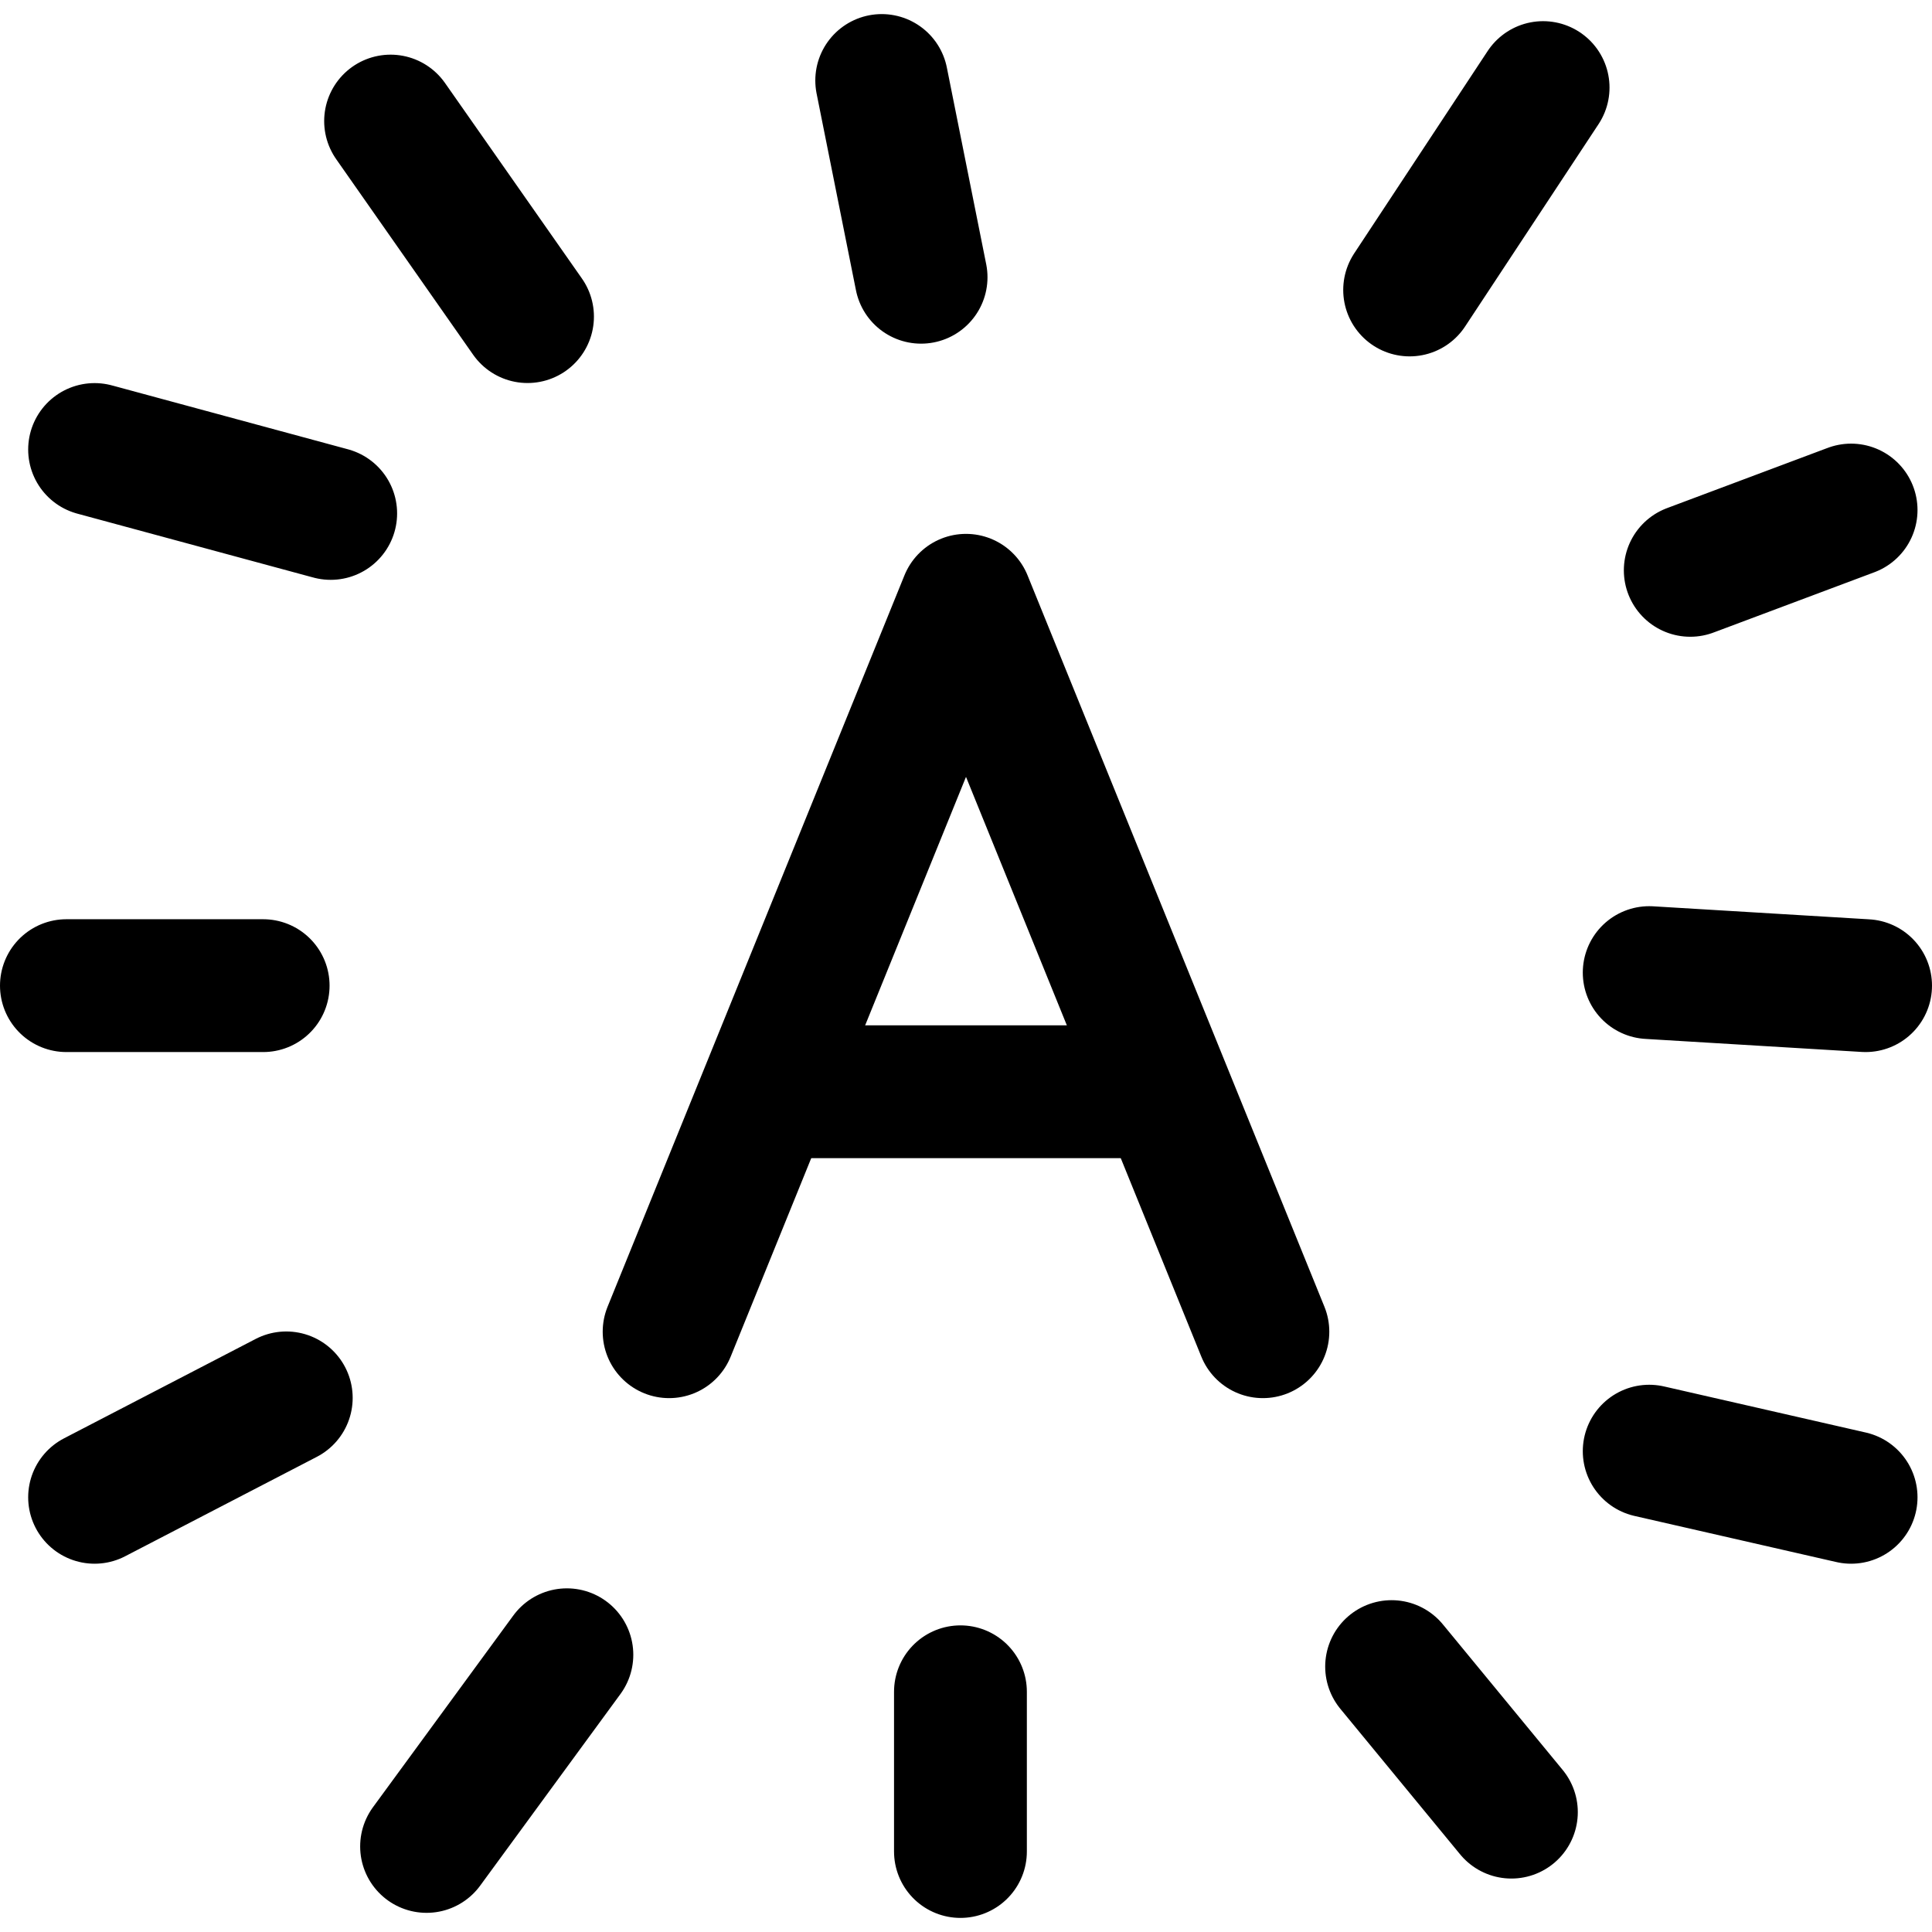
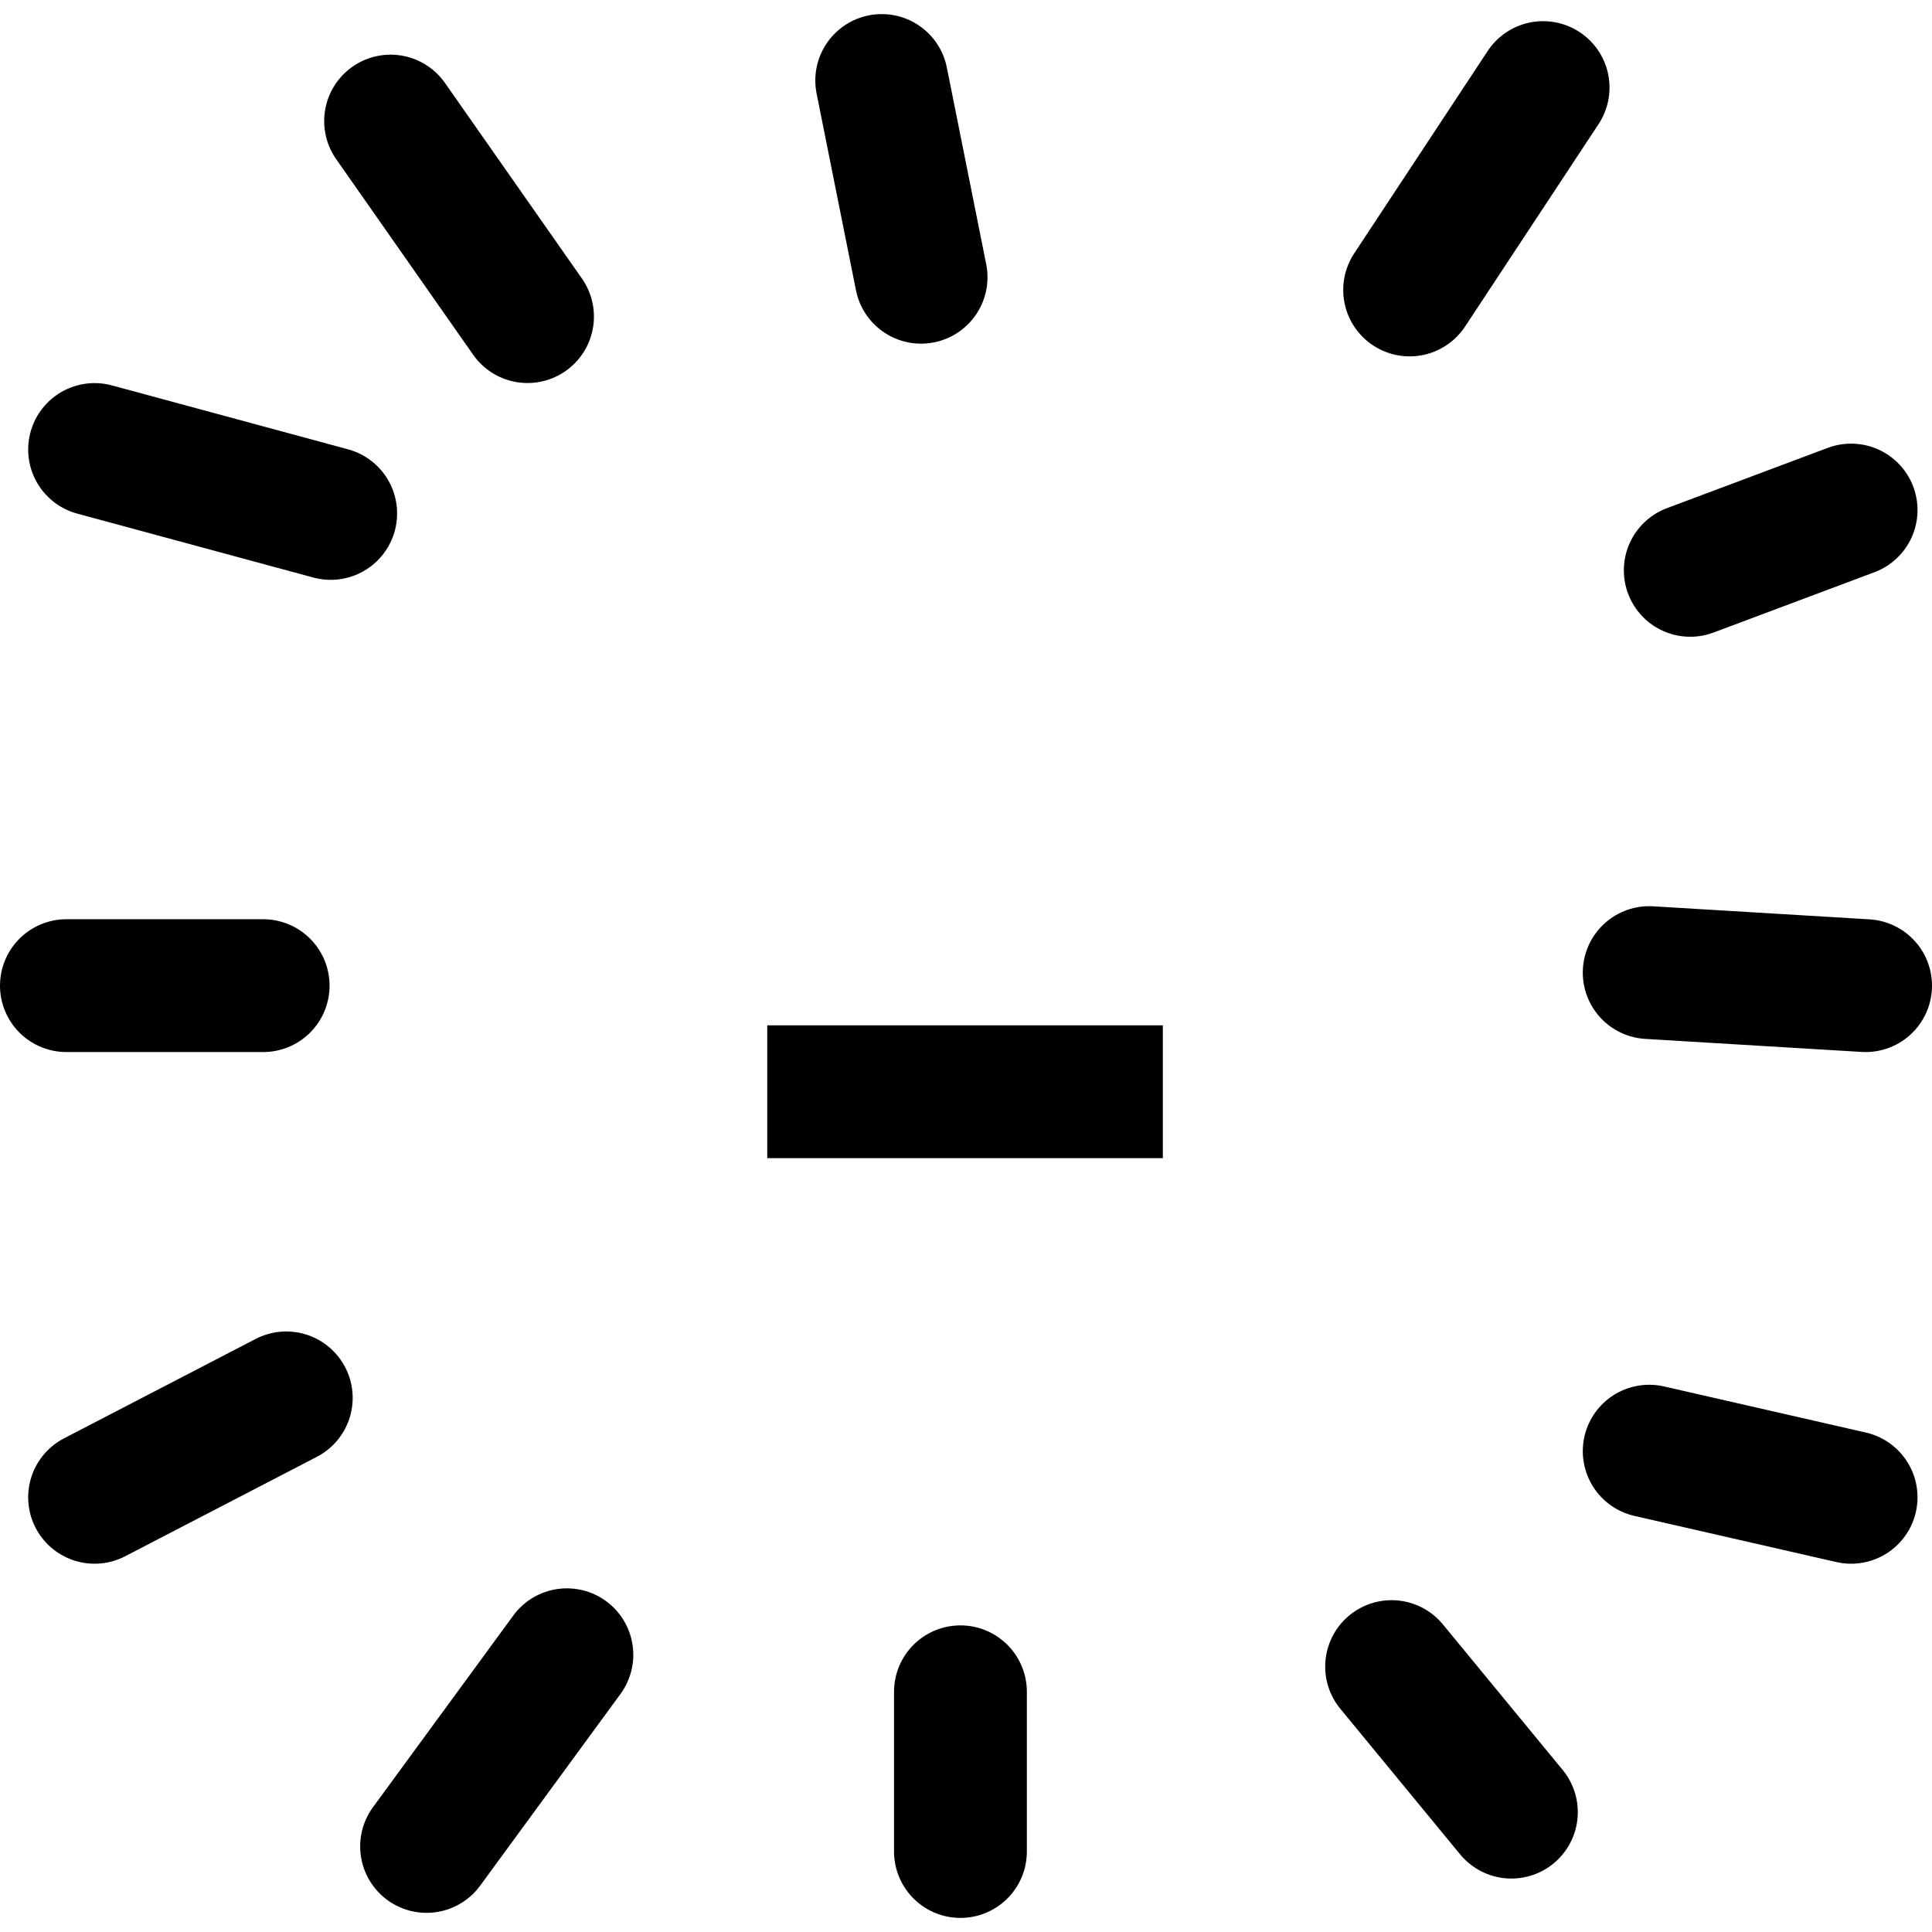
<svg xmlns="http://www.w3.org/2000/svg" width="24" height="24" viewBox="0 0 24 24" fill="none">
  <path d="M6.553 3.933L4.852 1.504M11.442 3.444L10.953 1M17.511 3.602L19.169 1.088M20.997 7.085L22.995 6.336M20.487 18.027L22.995 18.6M17.287 20.703L18.775 22.511M11.931 21.016V23M7.042 20.556L5.299 22.937M3.556 17.365L1.175 18.6M4.108 6.378L1.175 5.584M20.487 12.082L23.175 12.244M3.269 12.244H0.825" stroke="black" stroke-width="1.65" stroke-miterlimit="1.5" stroke-linecap="round" stroke-linejoin="round" />
-   <path d="M8.312 16.543L12 7.457L15.688 16.543" stroke="black" stroke-width="1.65" stroke-linecap="round" stroke-linejoin="round" />
  <path d="M9.531 13.562H14.445" stroke="black" stroke-width="1.65" />
</svg>